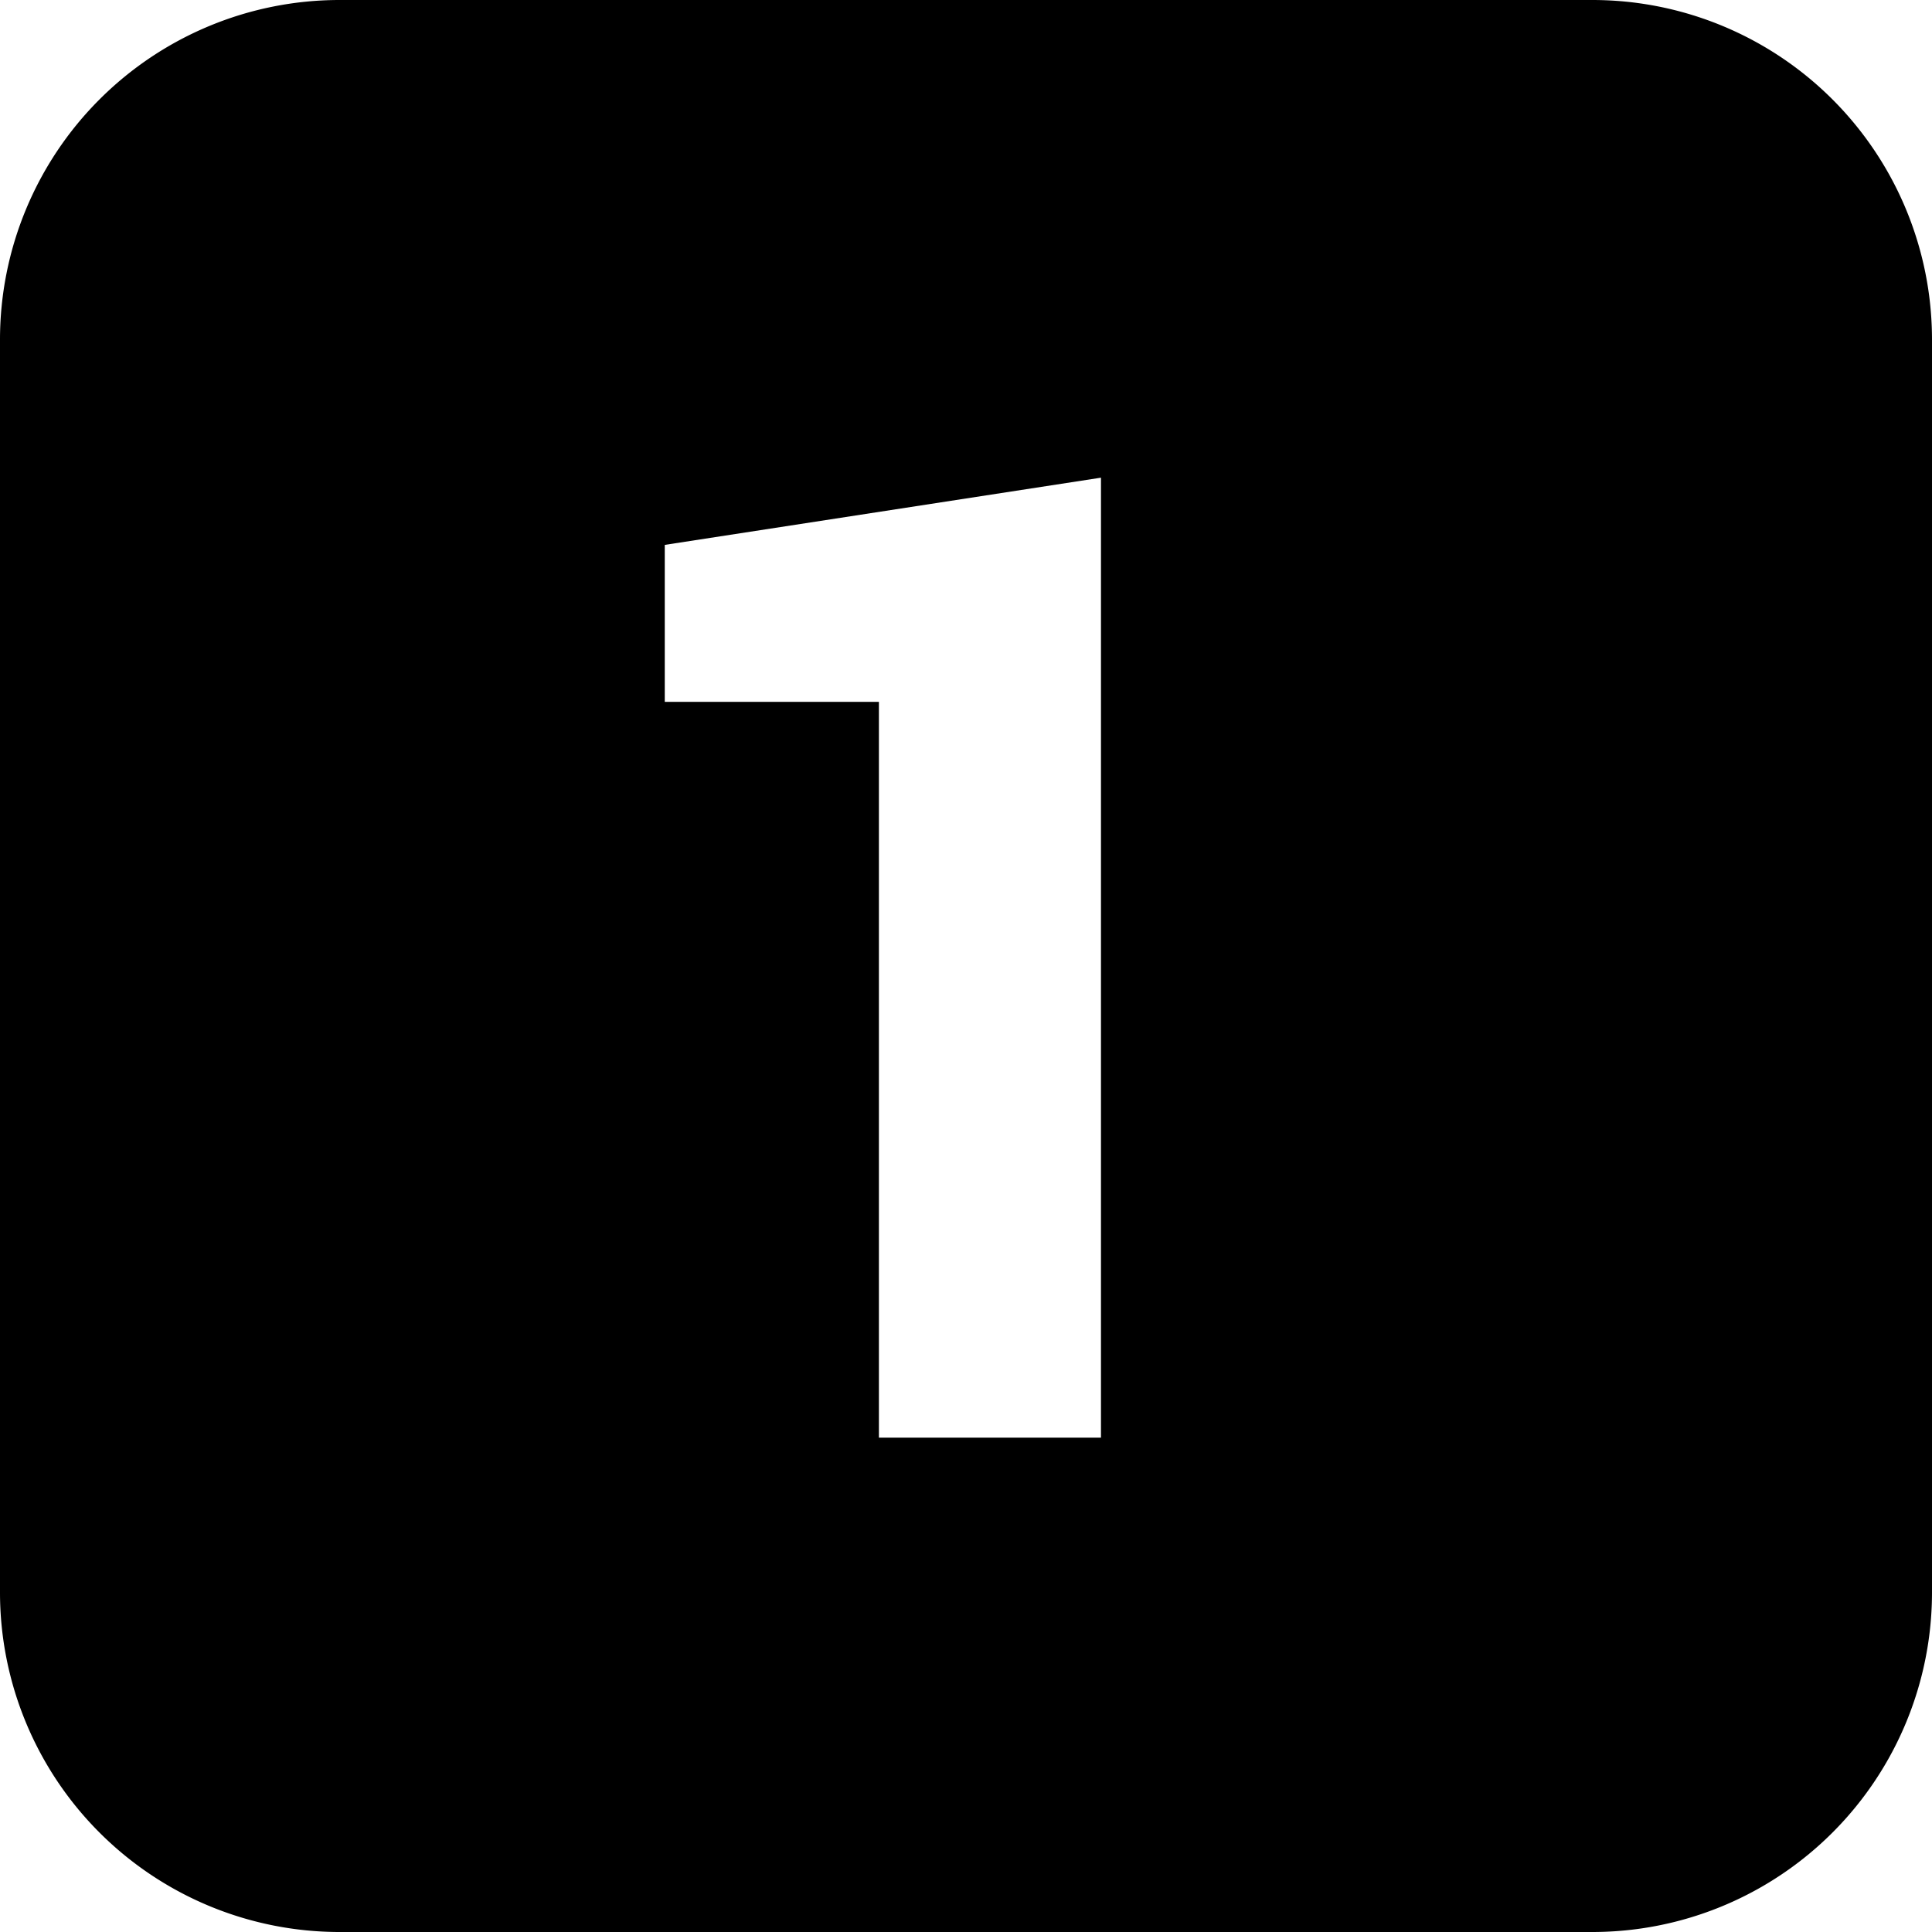
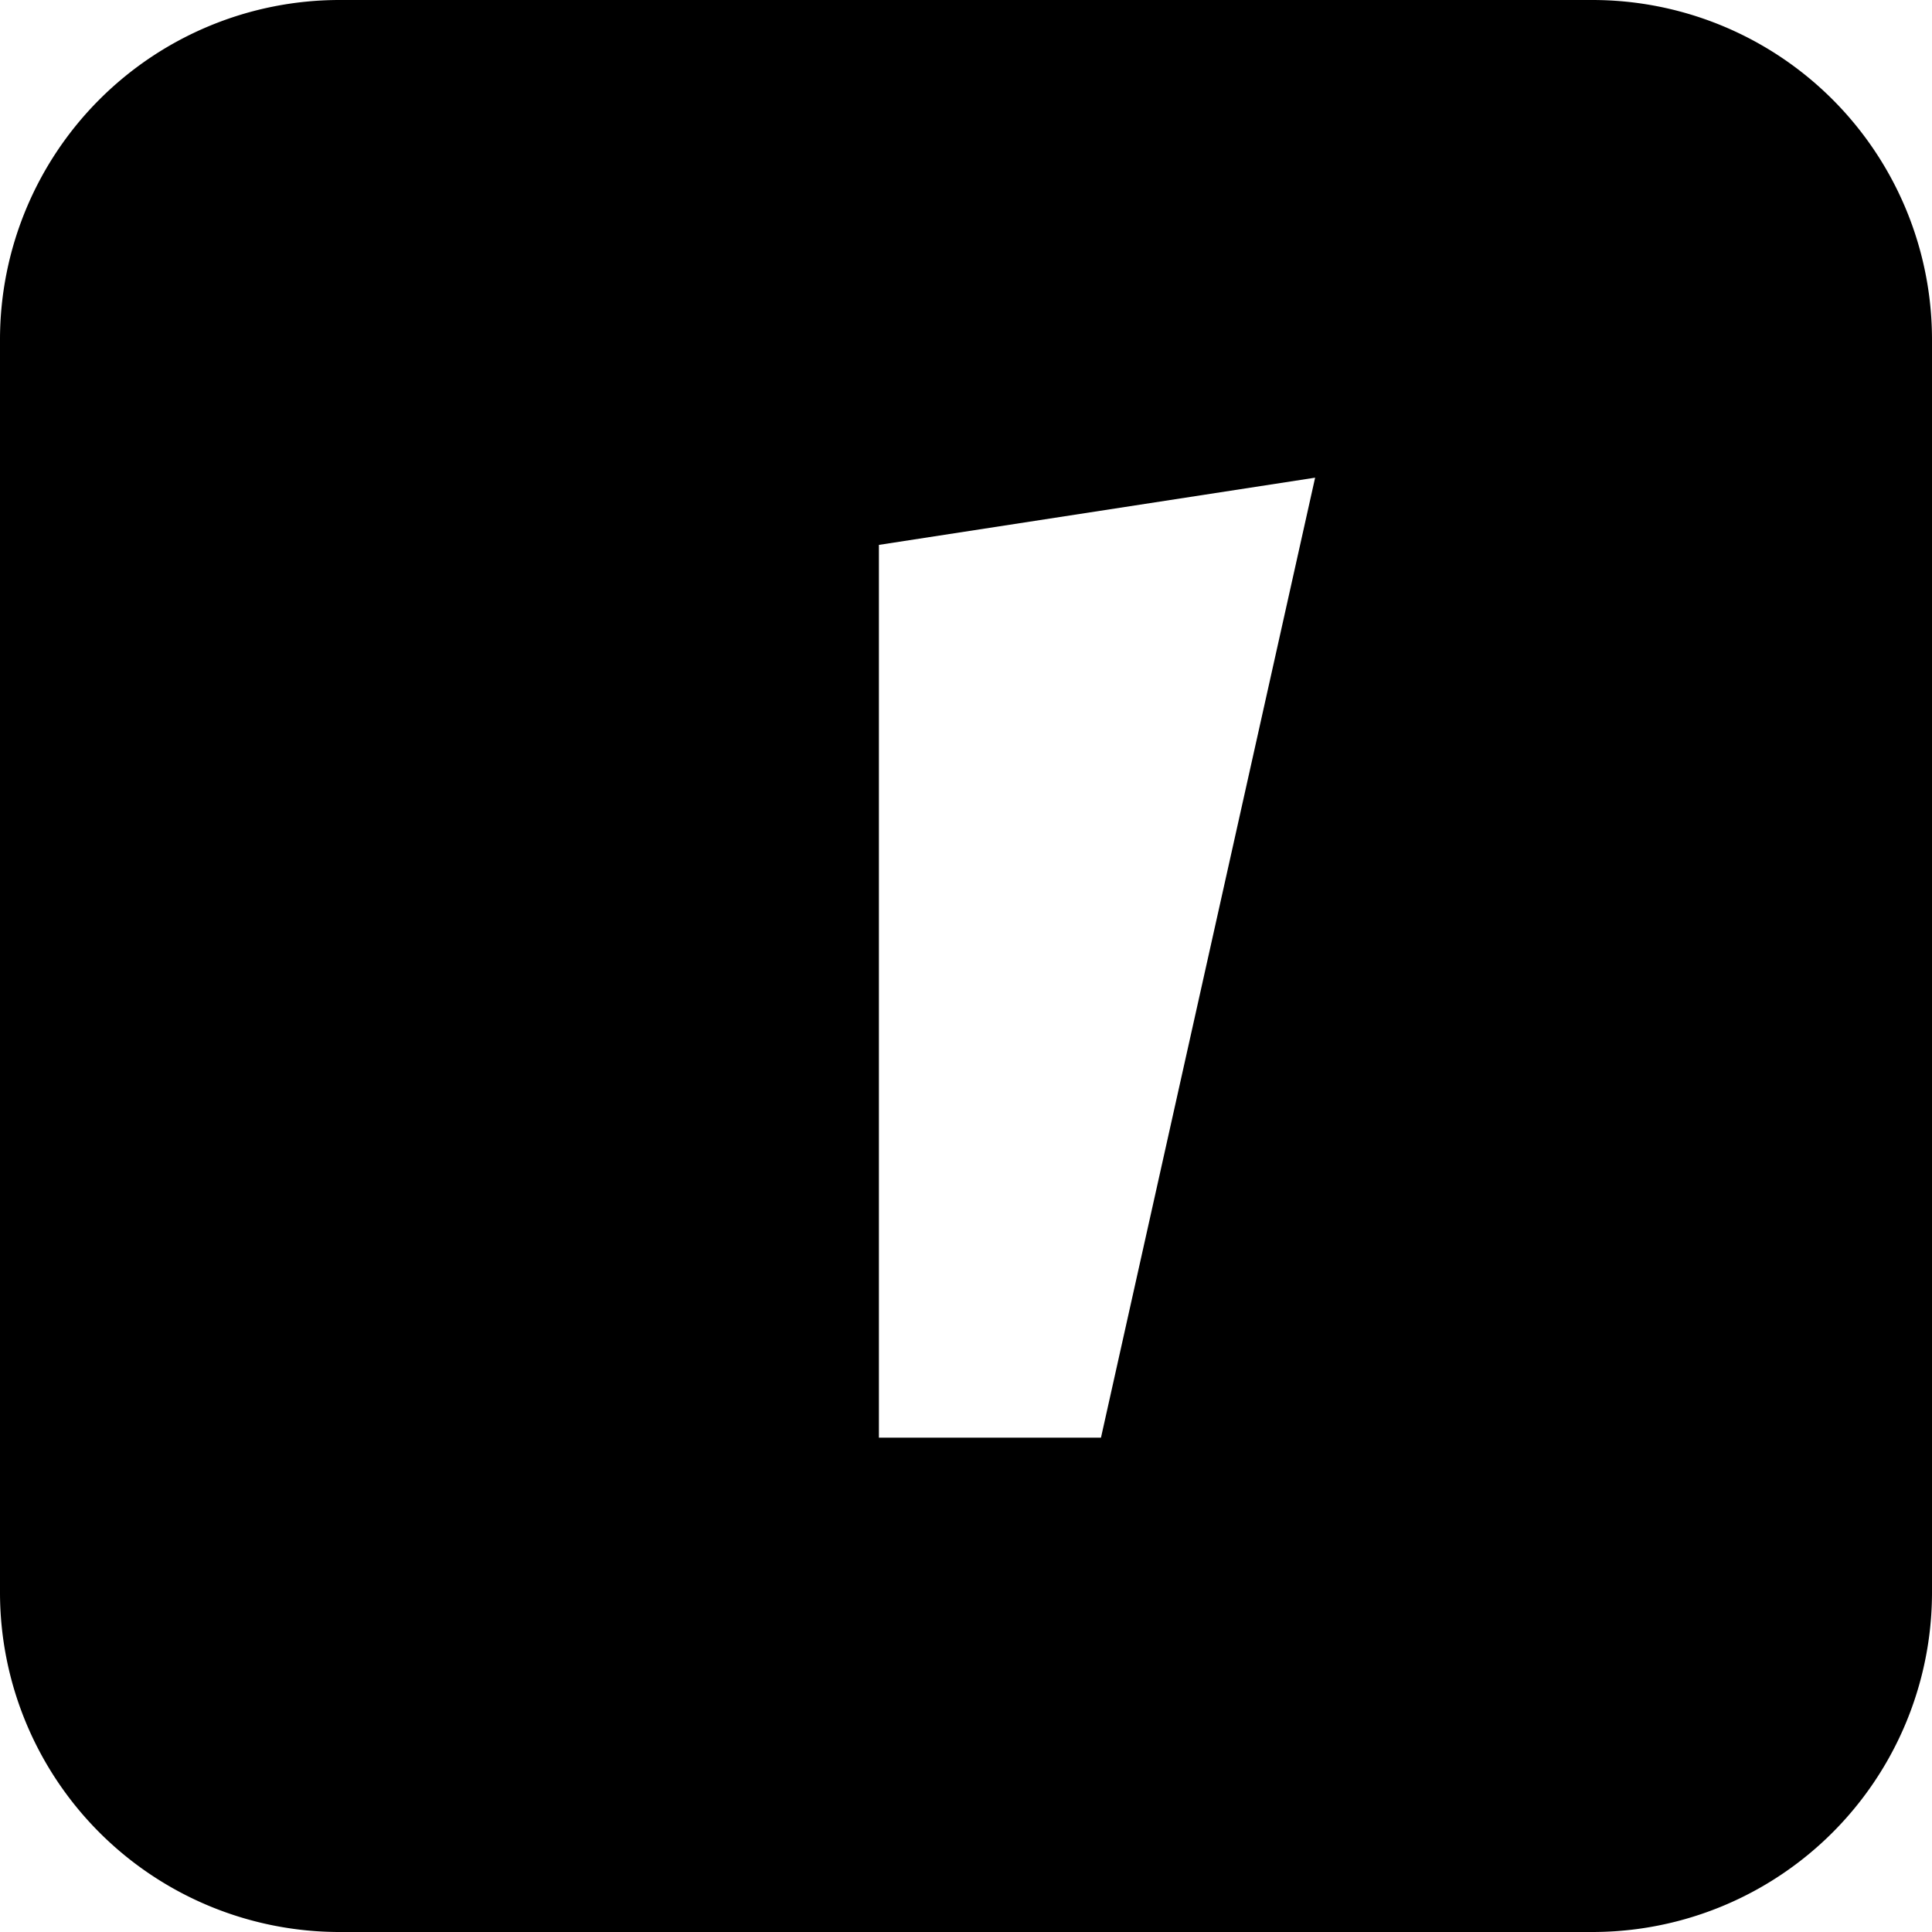
<svg xmlns="http://www.w3.org/2000/svg" height="512" viewBox="0 0 512 512" width="512">
  <g id="Layer_2" data-name="Layer 2">
    <g id="Layer_101" data-name="Layer 101">
      <g id="_1" data-name="1">
-         <path d="m422 0h-332a90 90 0 0 0 -90 90v332a90 90 0 0 0 90 90h332a90 90 0 0 0 90-90v-332a90 90 0 0 0 -90-90zm-130.23 381h-58.85v-195h-56.75v-41.6l115.6-17.81z" fill="rgb(0,0,0)" />
+         <path d="m422 0h-332a90 90 0 0 0 -90 90v332a90 90 0 0 0 90 90h332a90 90 0 0 0 90-90v-332a90 90 0 0 0 -90-90zm-130.23 381h-58.85v-195v-41.6l115.6-17.81z" fill="rgb(0,0,0)" />
      </g>
    </g>
  </g>
</svg>